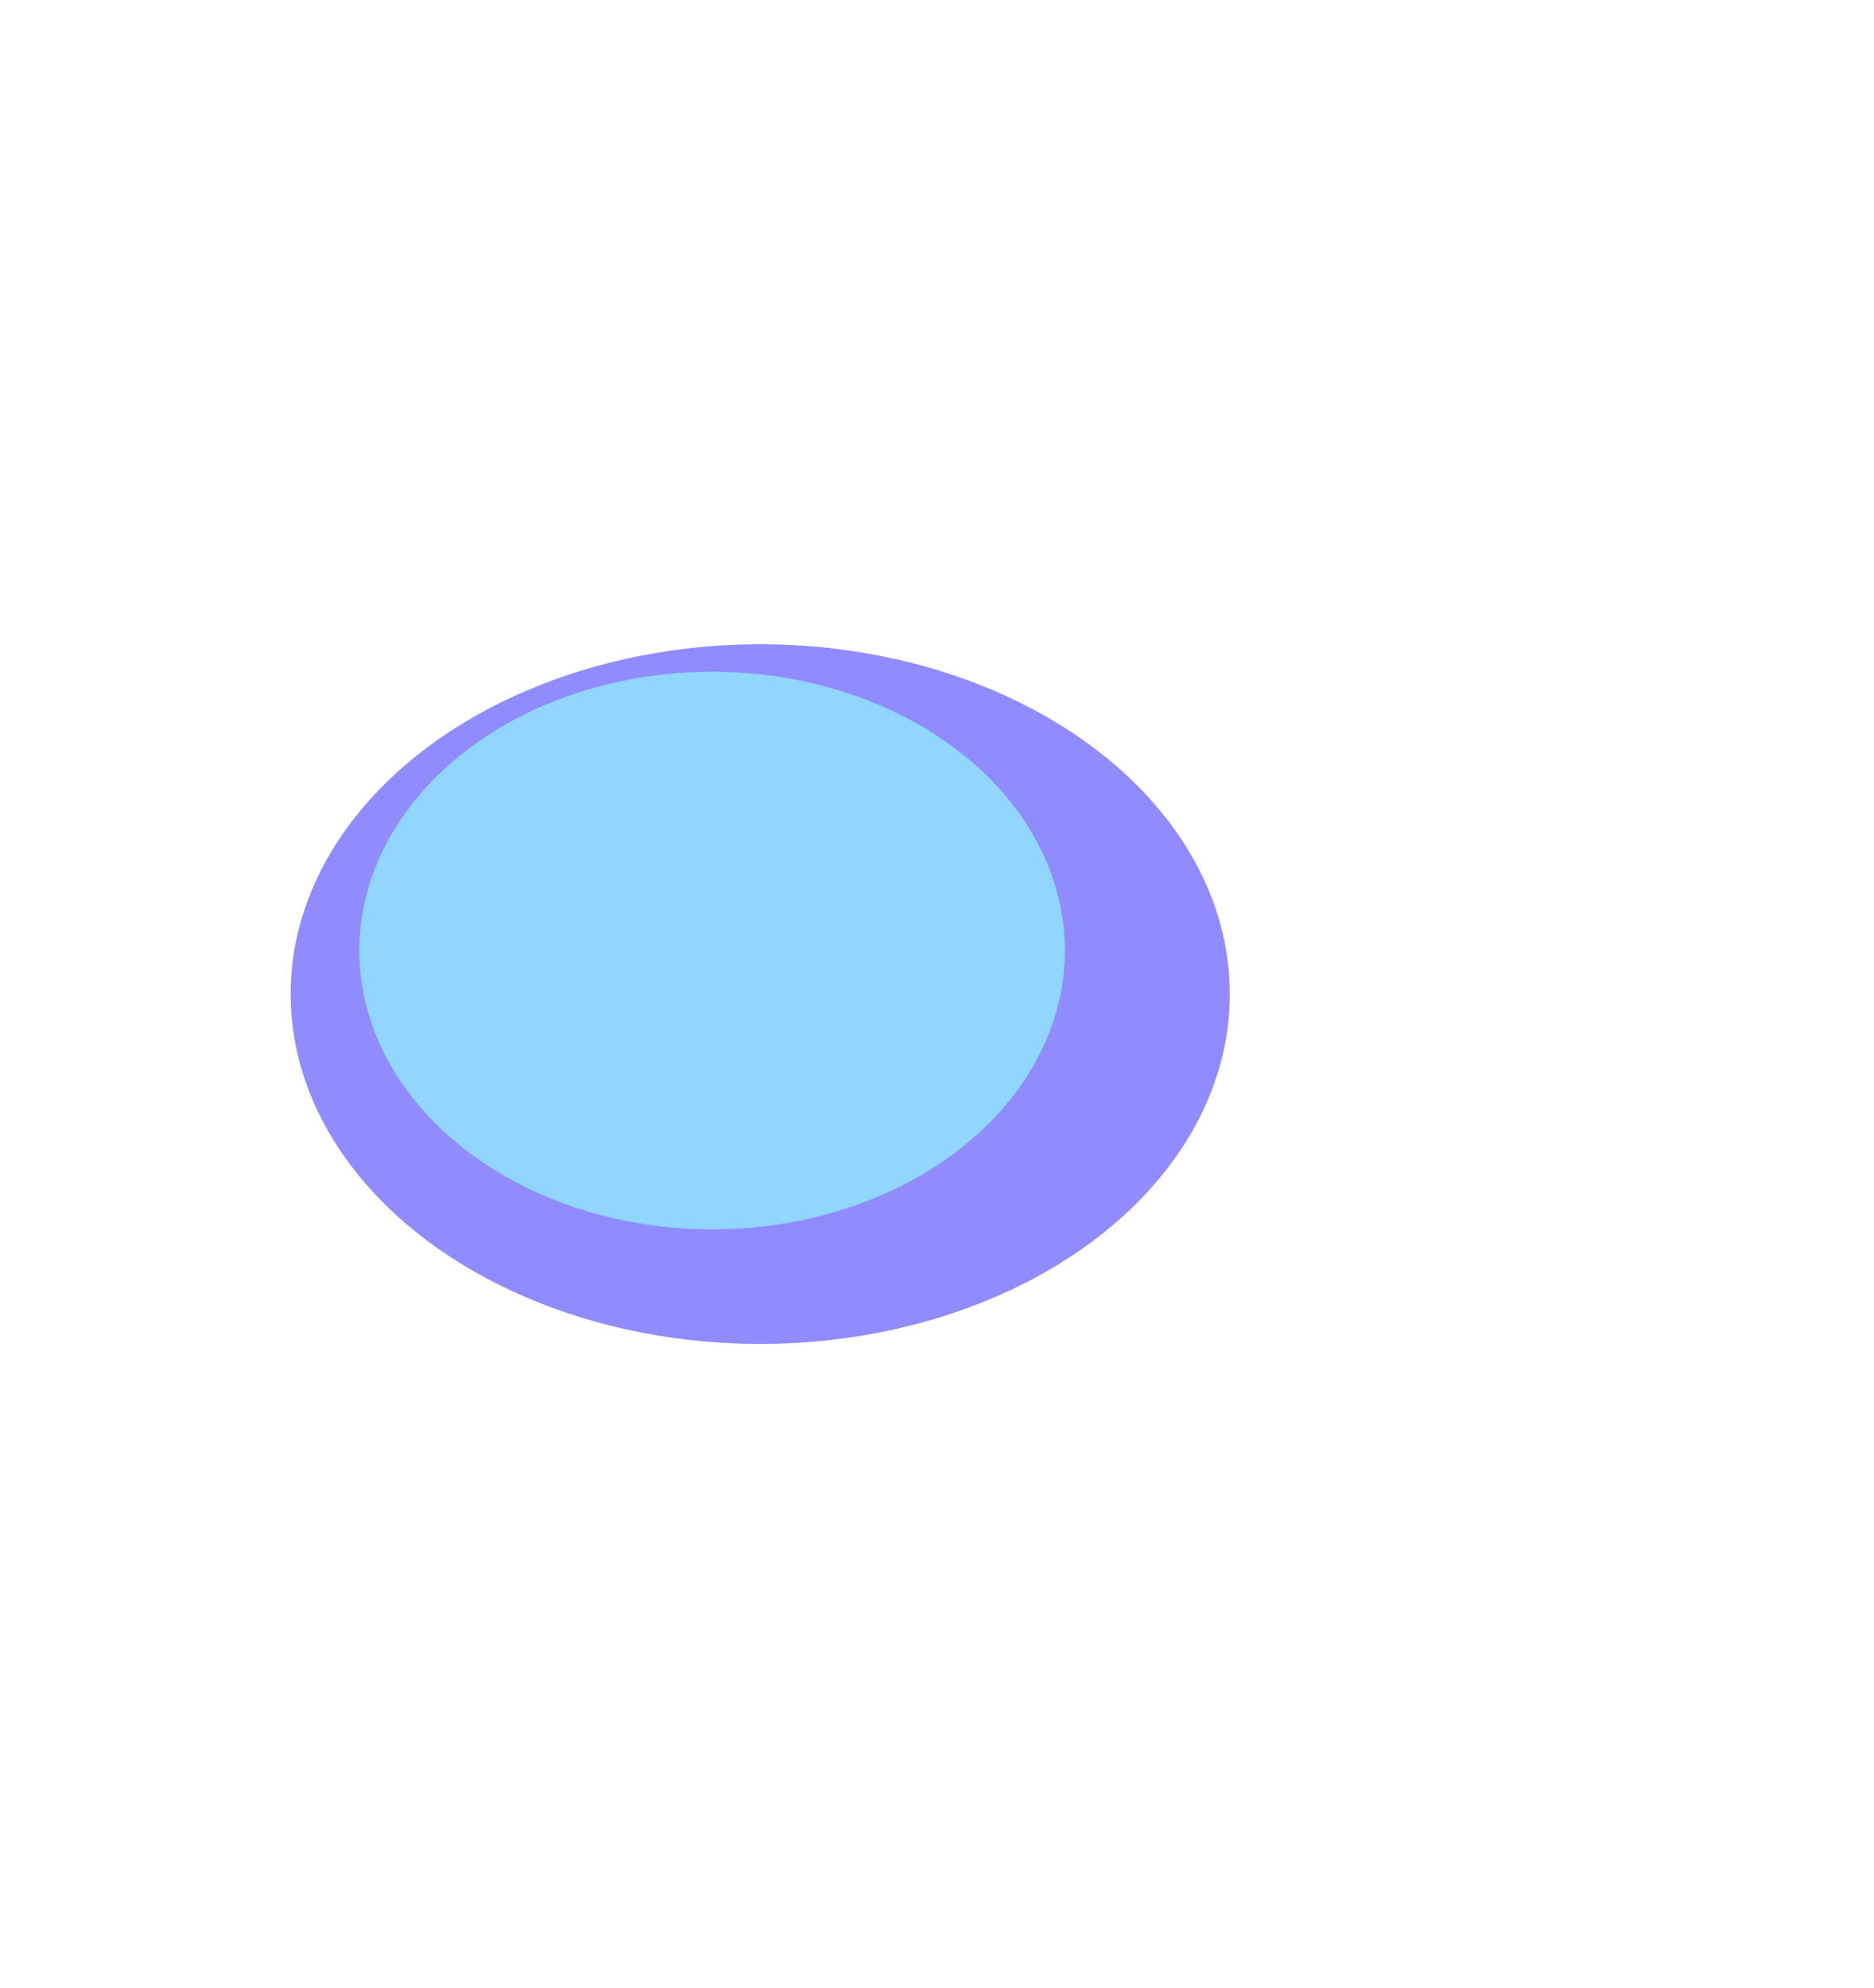
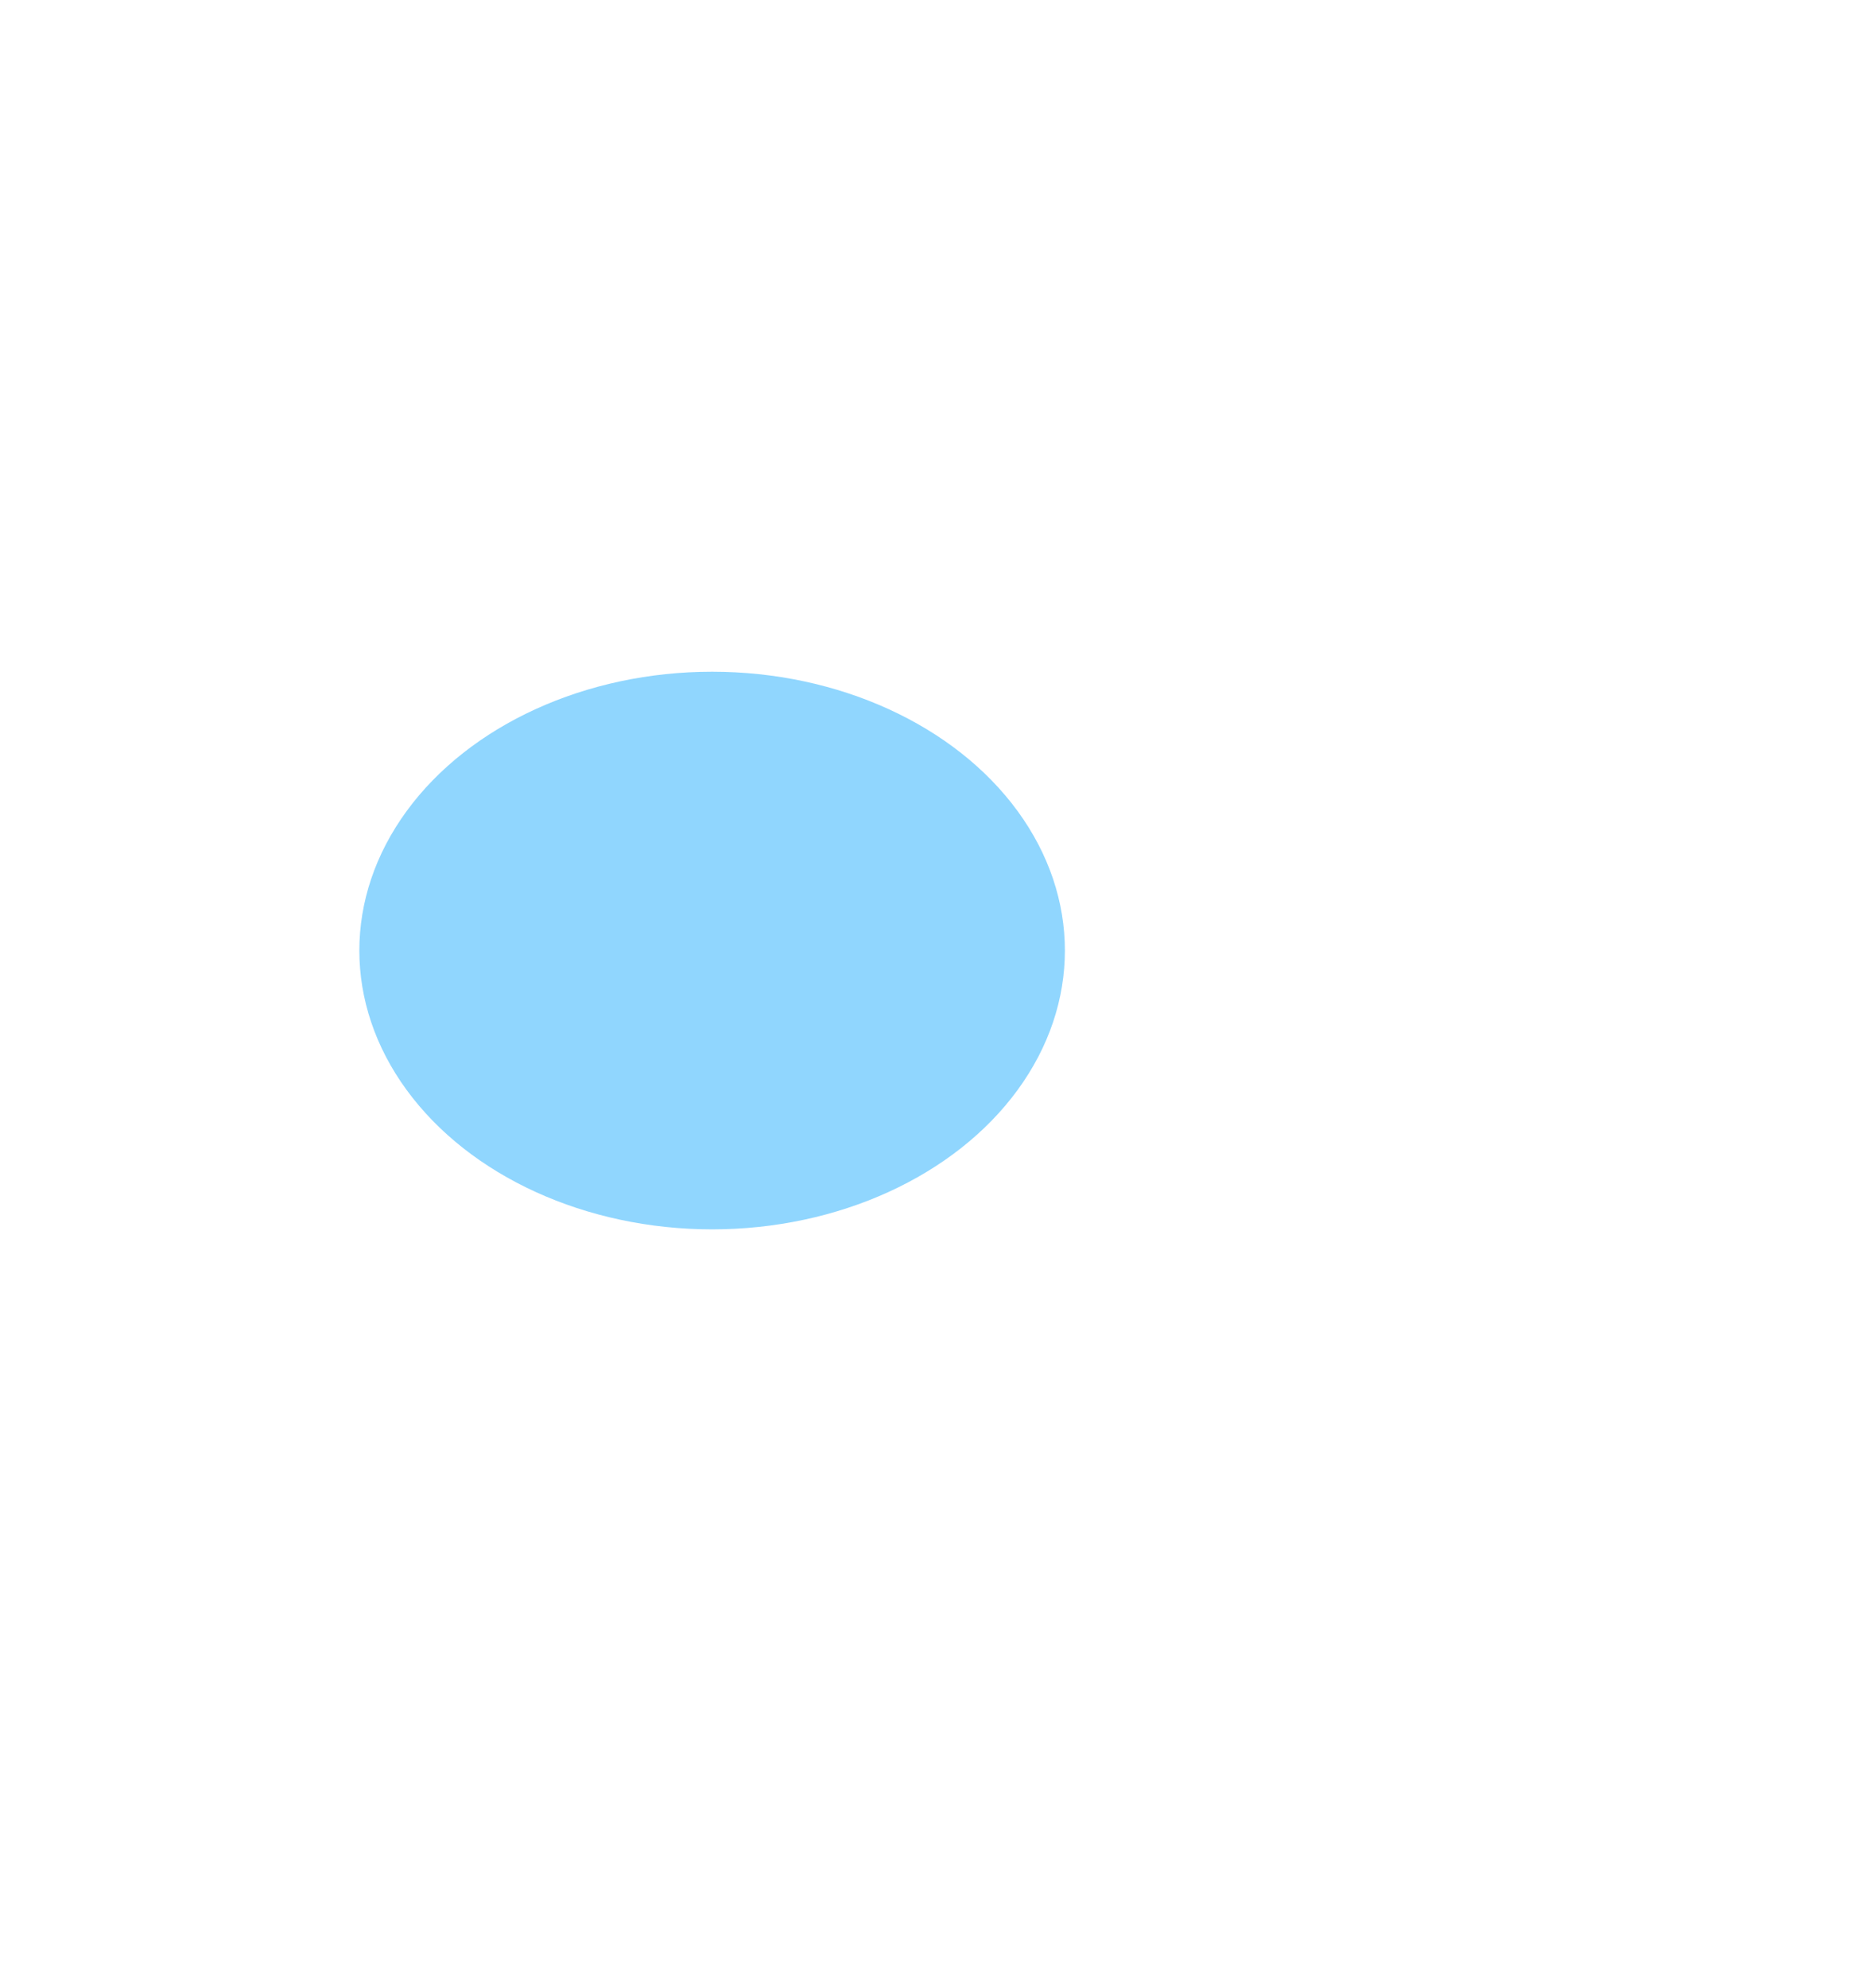
<svg xmlns="http://www.w3.org/2000/svg" width="1554" height="1648" viewBox="0 0 1554 1648" fill="none">
  <g opacity="0.45">
    <g filter="url(#filter0_f_1_2161)">
-       <ellipse cx="630.411" cy="824" rx="389.41" ry="290" fill="#0900FF" />
-     </g>
+       </g>
    <g filter="url(#filter1_f_1_2161)">
      <ellipse cx="590.519" cy="787.908" rx="231.114" ry="292.533" transform="rotate(90 590.519 787.908)" fill="#08A3FC" />
    </g>
  </g>
  <defs>
    <filter id="filter0_f_1_2161" x="-293" y="0" width="1846.82" height="1648" filterUnits="userSpaceOnUse" color-interpolation-filters="sRGB">
      <feFlood flood-opacity="0" result="BackgroundImageFix" />
      <feBlend mode="normal" in="SourceGraphic" in2="BackgroundImageFix" result="shape" />
      <feGaussianBlur stdDeviation="267" result="effect1_foregroundBlur_1_2161" />
    </filter>
    <filter id="filter1_f_1_2161" x="73.987" y="332.795" width="1033.07" height="910.227" filterUnits="userSpaceOnUse" color-interpolation-filters="sRGB">
      <feFlood flood-opacity="0" result="BackgroundImageFix" />
      <feBlend mode="normal" in="SourceGraphic" in2="BackgroundImageFix" result="shape" />
      <feGaussianBlur stdDeviation="112" result="effect1_foregroundBlur_1_2161" />
    </filter>
  </defs>
</svg>